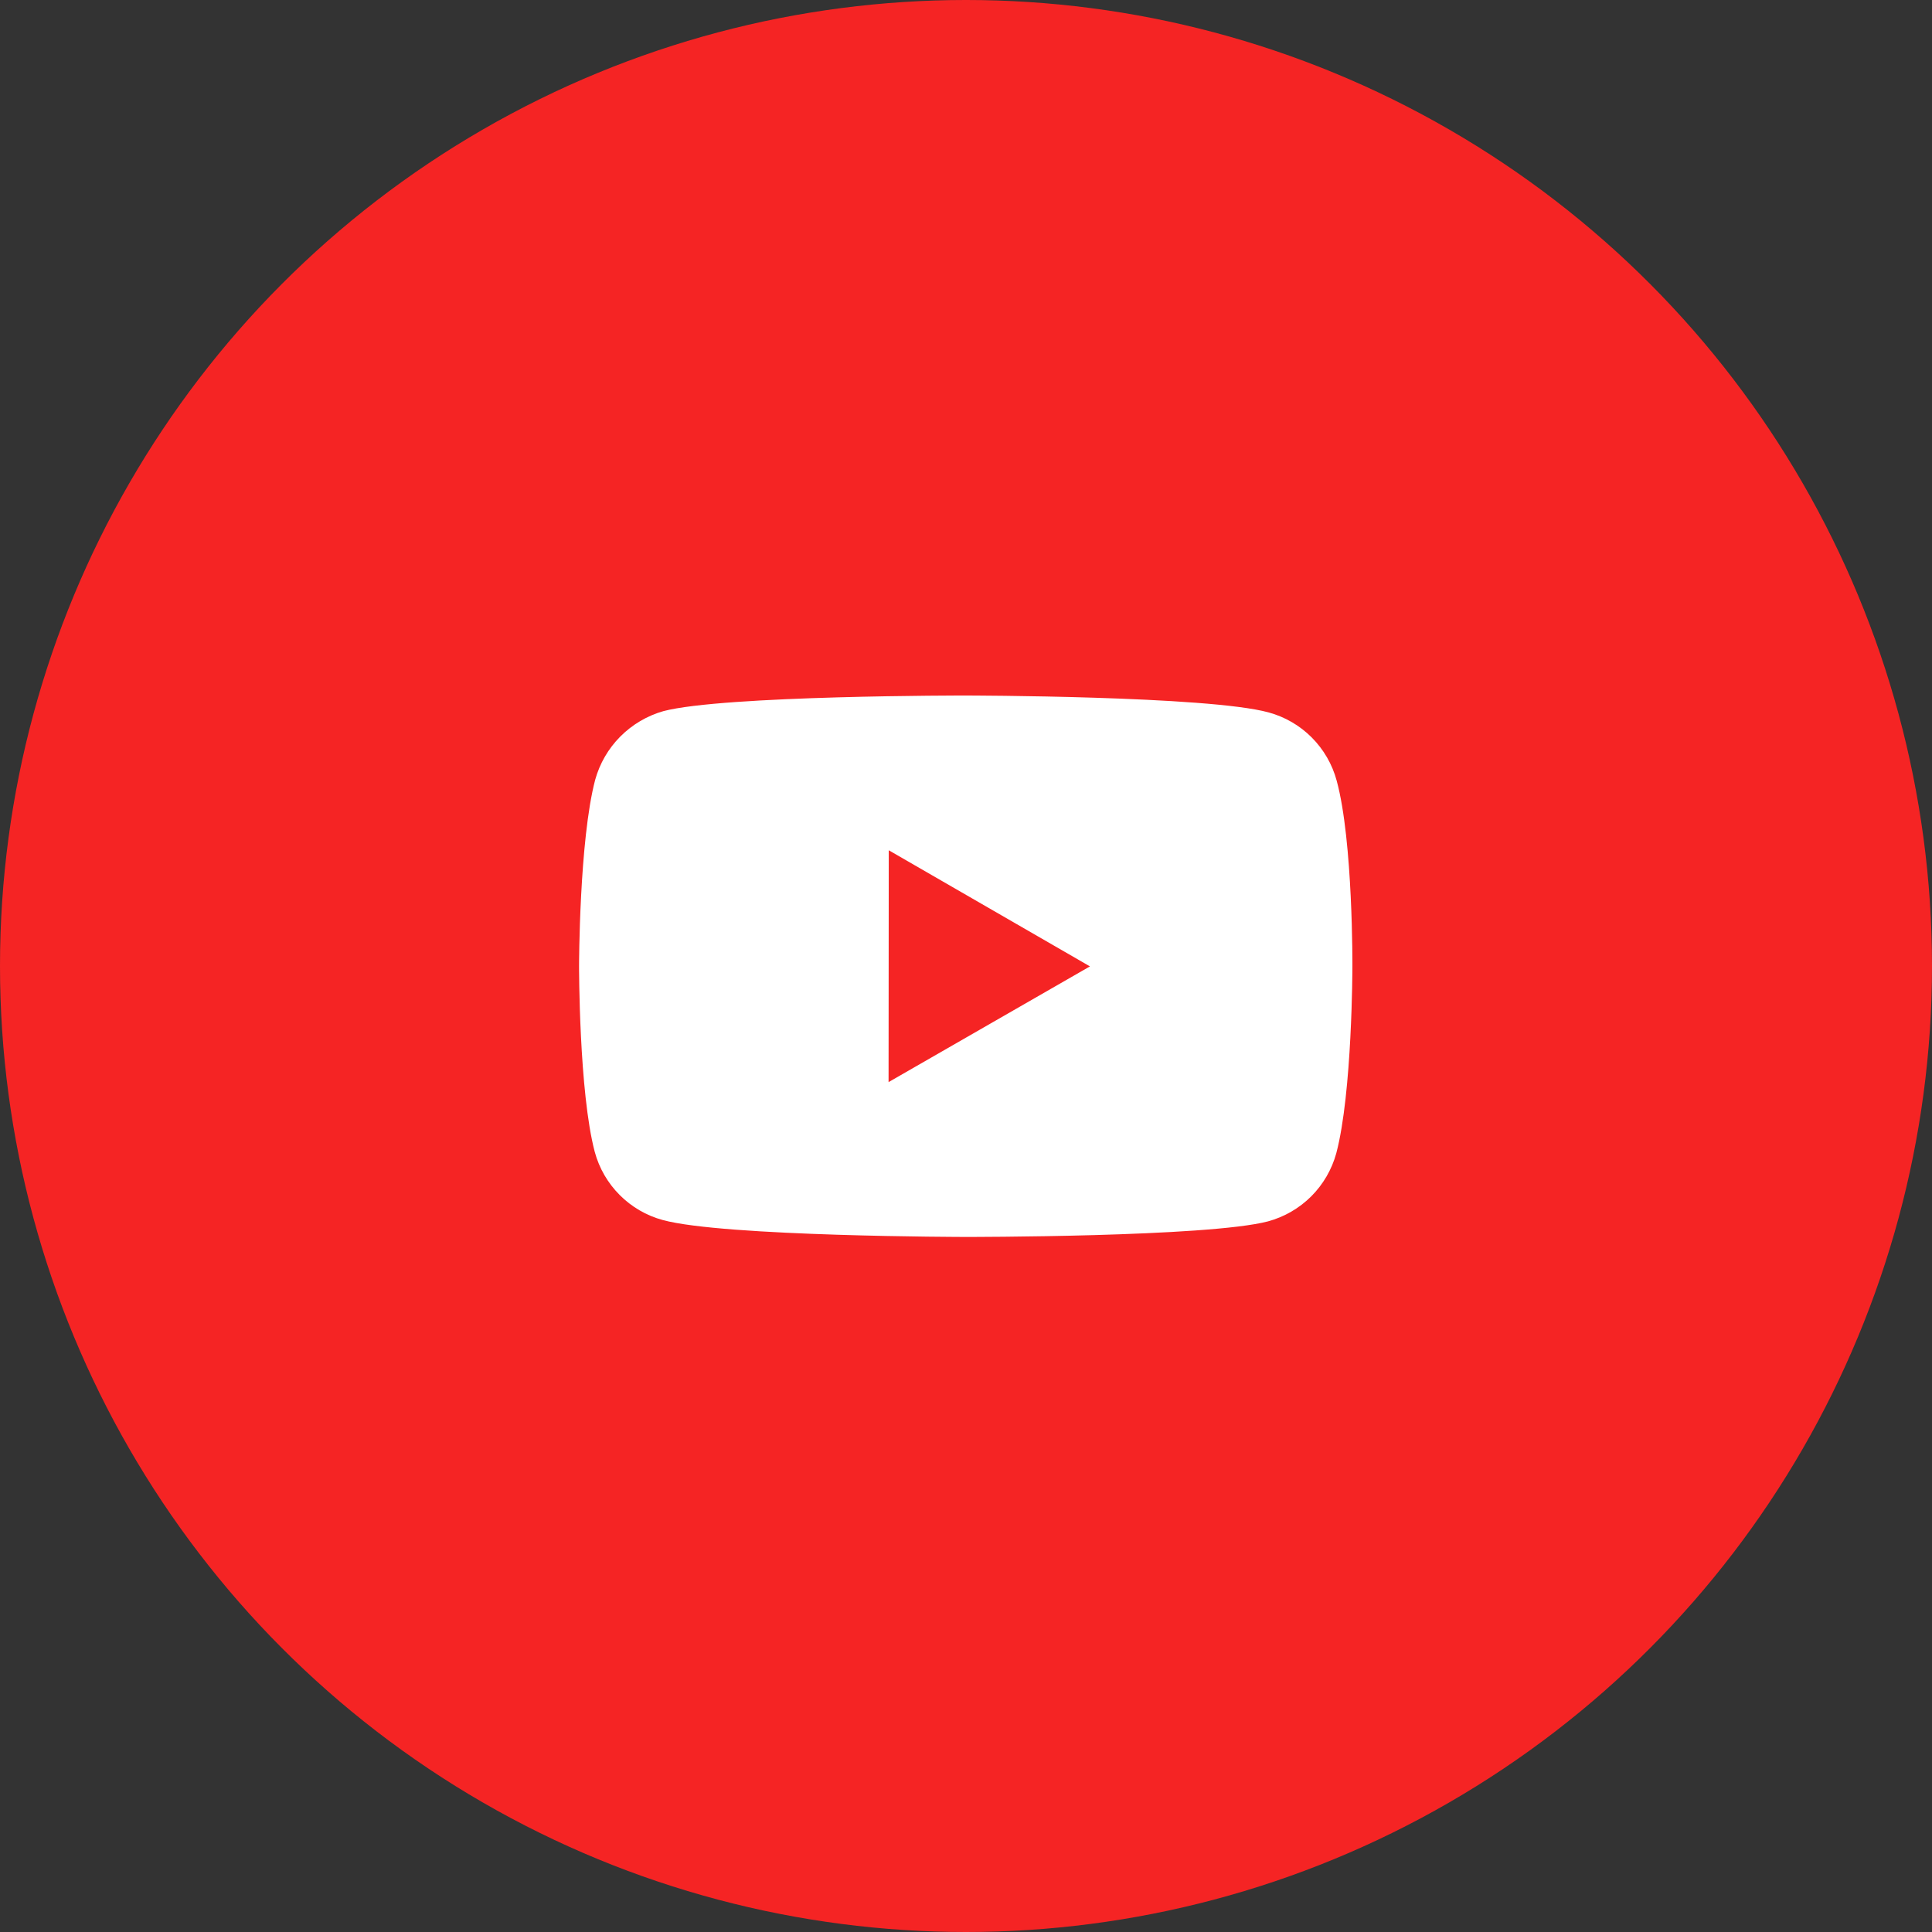
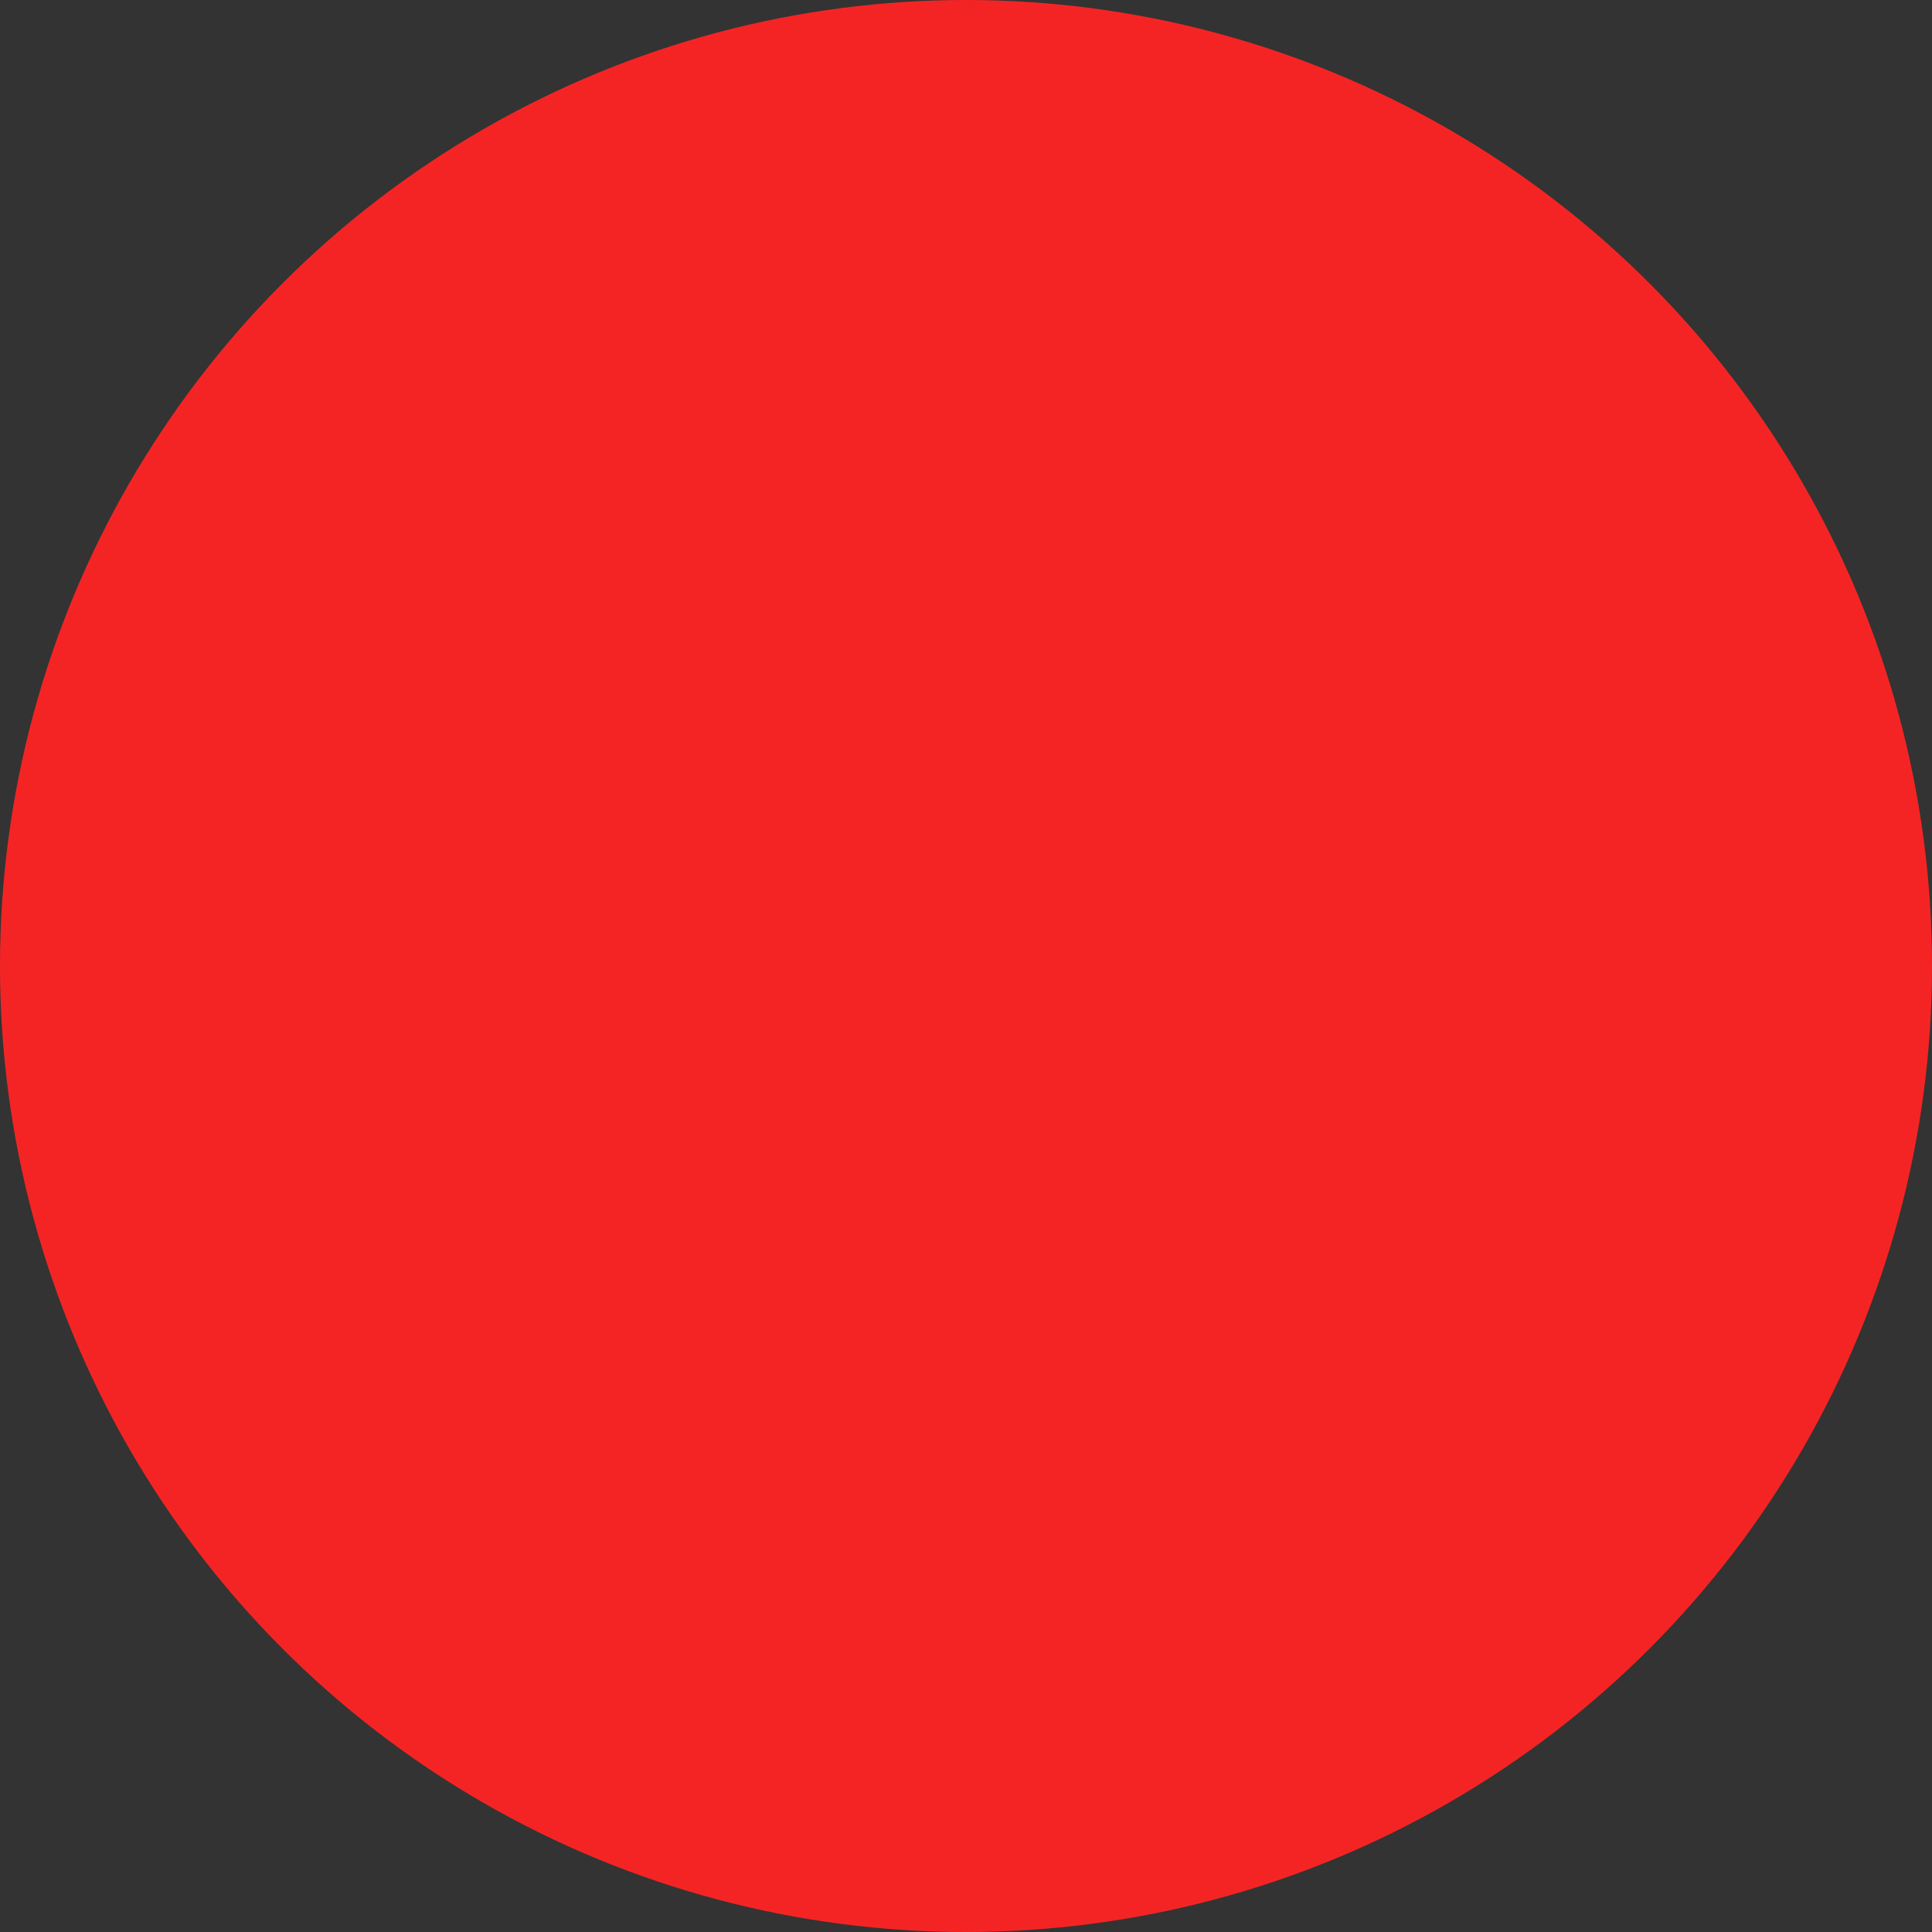
<svg xmlns="http://www.w3.org/2000/svg" width="50" height="50" viewBox="0 0 50 50" fill="none">
  <rect x="0" y="0" width="50" height="50" fill="#333333" stroke="none" />
  <circle cx="25" cy="25" r="25" fill="#F52424" />
-   <path d="M34.593 20.203C34.479 19.78 34.256 19.395 33.947 19.085C33.638 18.775 33.253 18.552 32.831 18.437C31.265 18.007 25 18 25 18C25 18 18.736 17.993 17.169 18.404C16.747 18.524 16.363 18.751 16.053 19.062C15.744 19.373 15.52 19.759 15.403 20.182C14.99 21.748 14.986 24.996 14.986 24.996C14.986 24.996 14.982 28.26 15.392 29.81C15.622 30.667 16.297 31.344 17.155 31.575C18.737 32.005 24.985 32.012 24.985 32.012C24.985 32.012 31.25 32.019 32.816 31.609C33.238 31.494 33.624 31.271 33.934 30.962C34.243 30.653 34.467 30.268 34.583 29.846C34.997 28.281 35 25.034 35 25.034C35 25.034 35.02 21.769 34.593 20.203ZM22.996 28.005L23.001 22.005L28.208 25.01L22.996 28.005Z" fill="white" />
</svg>